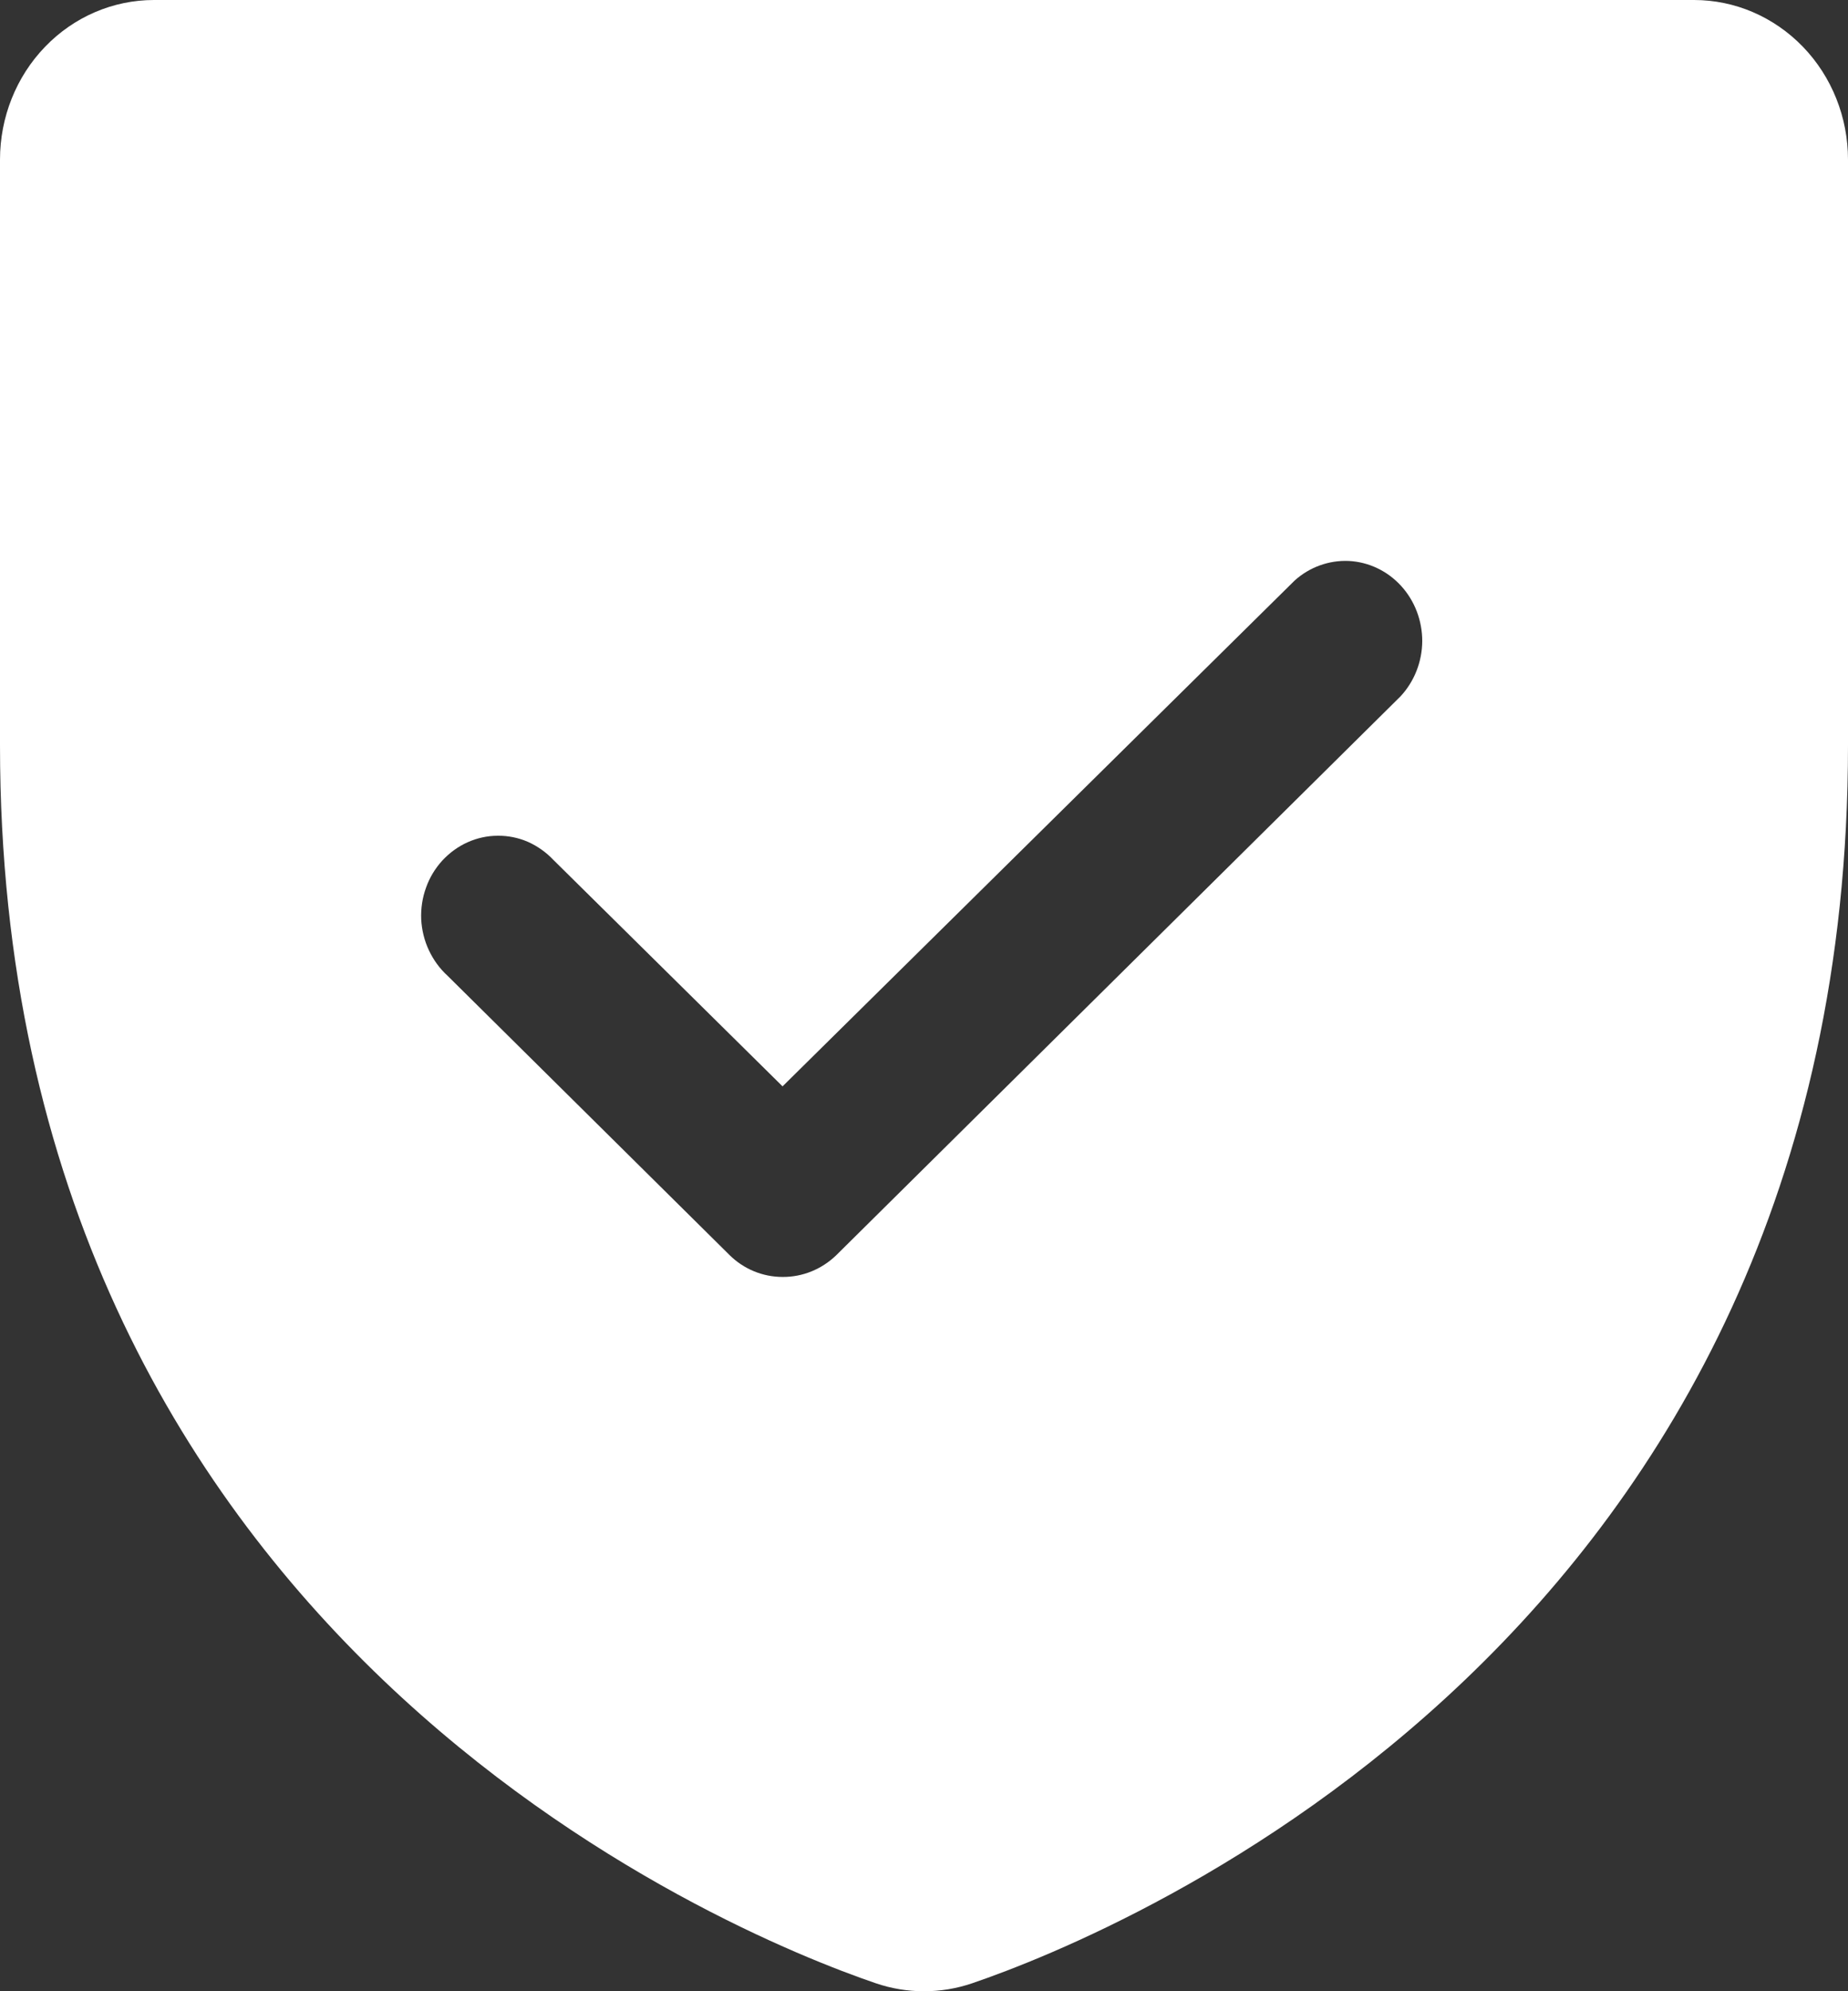
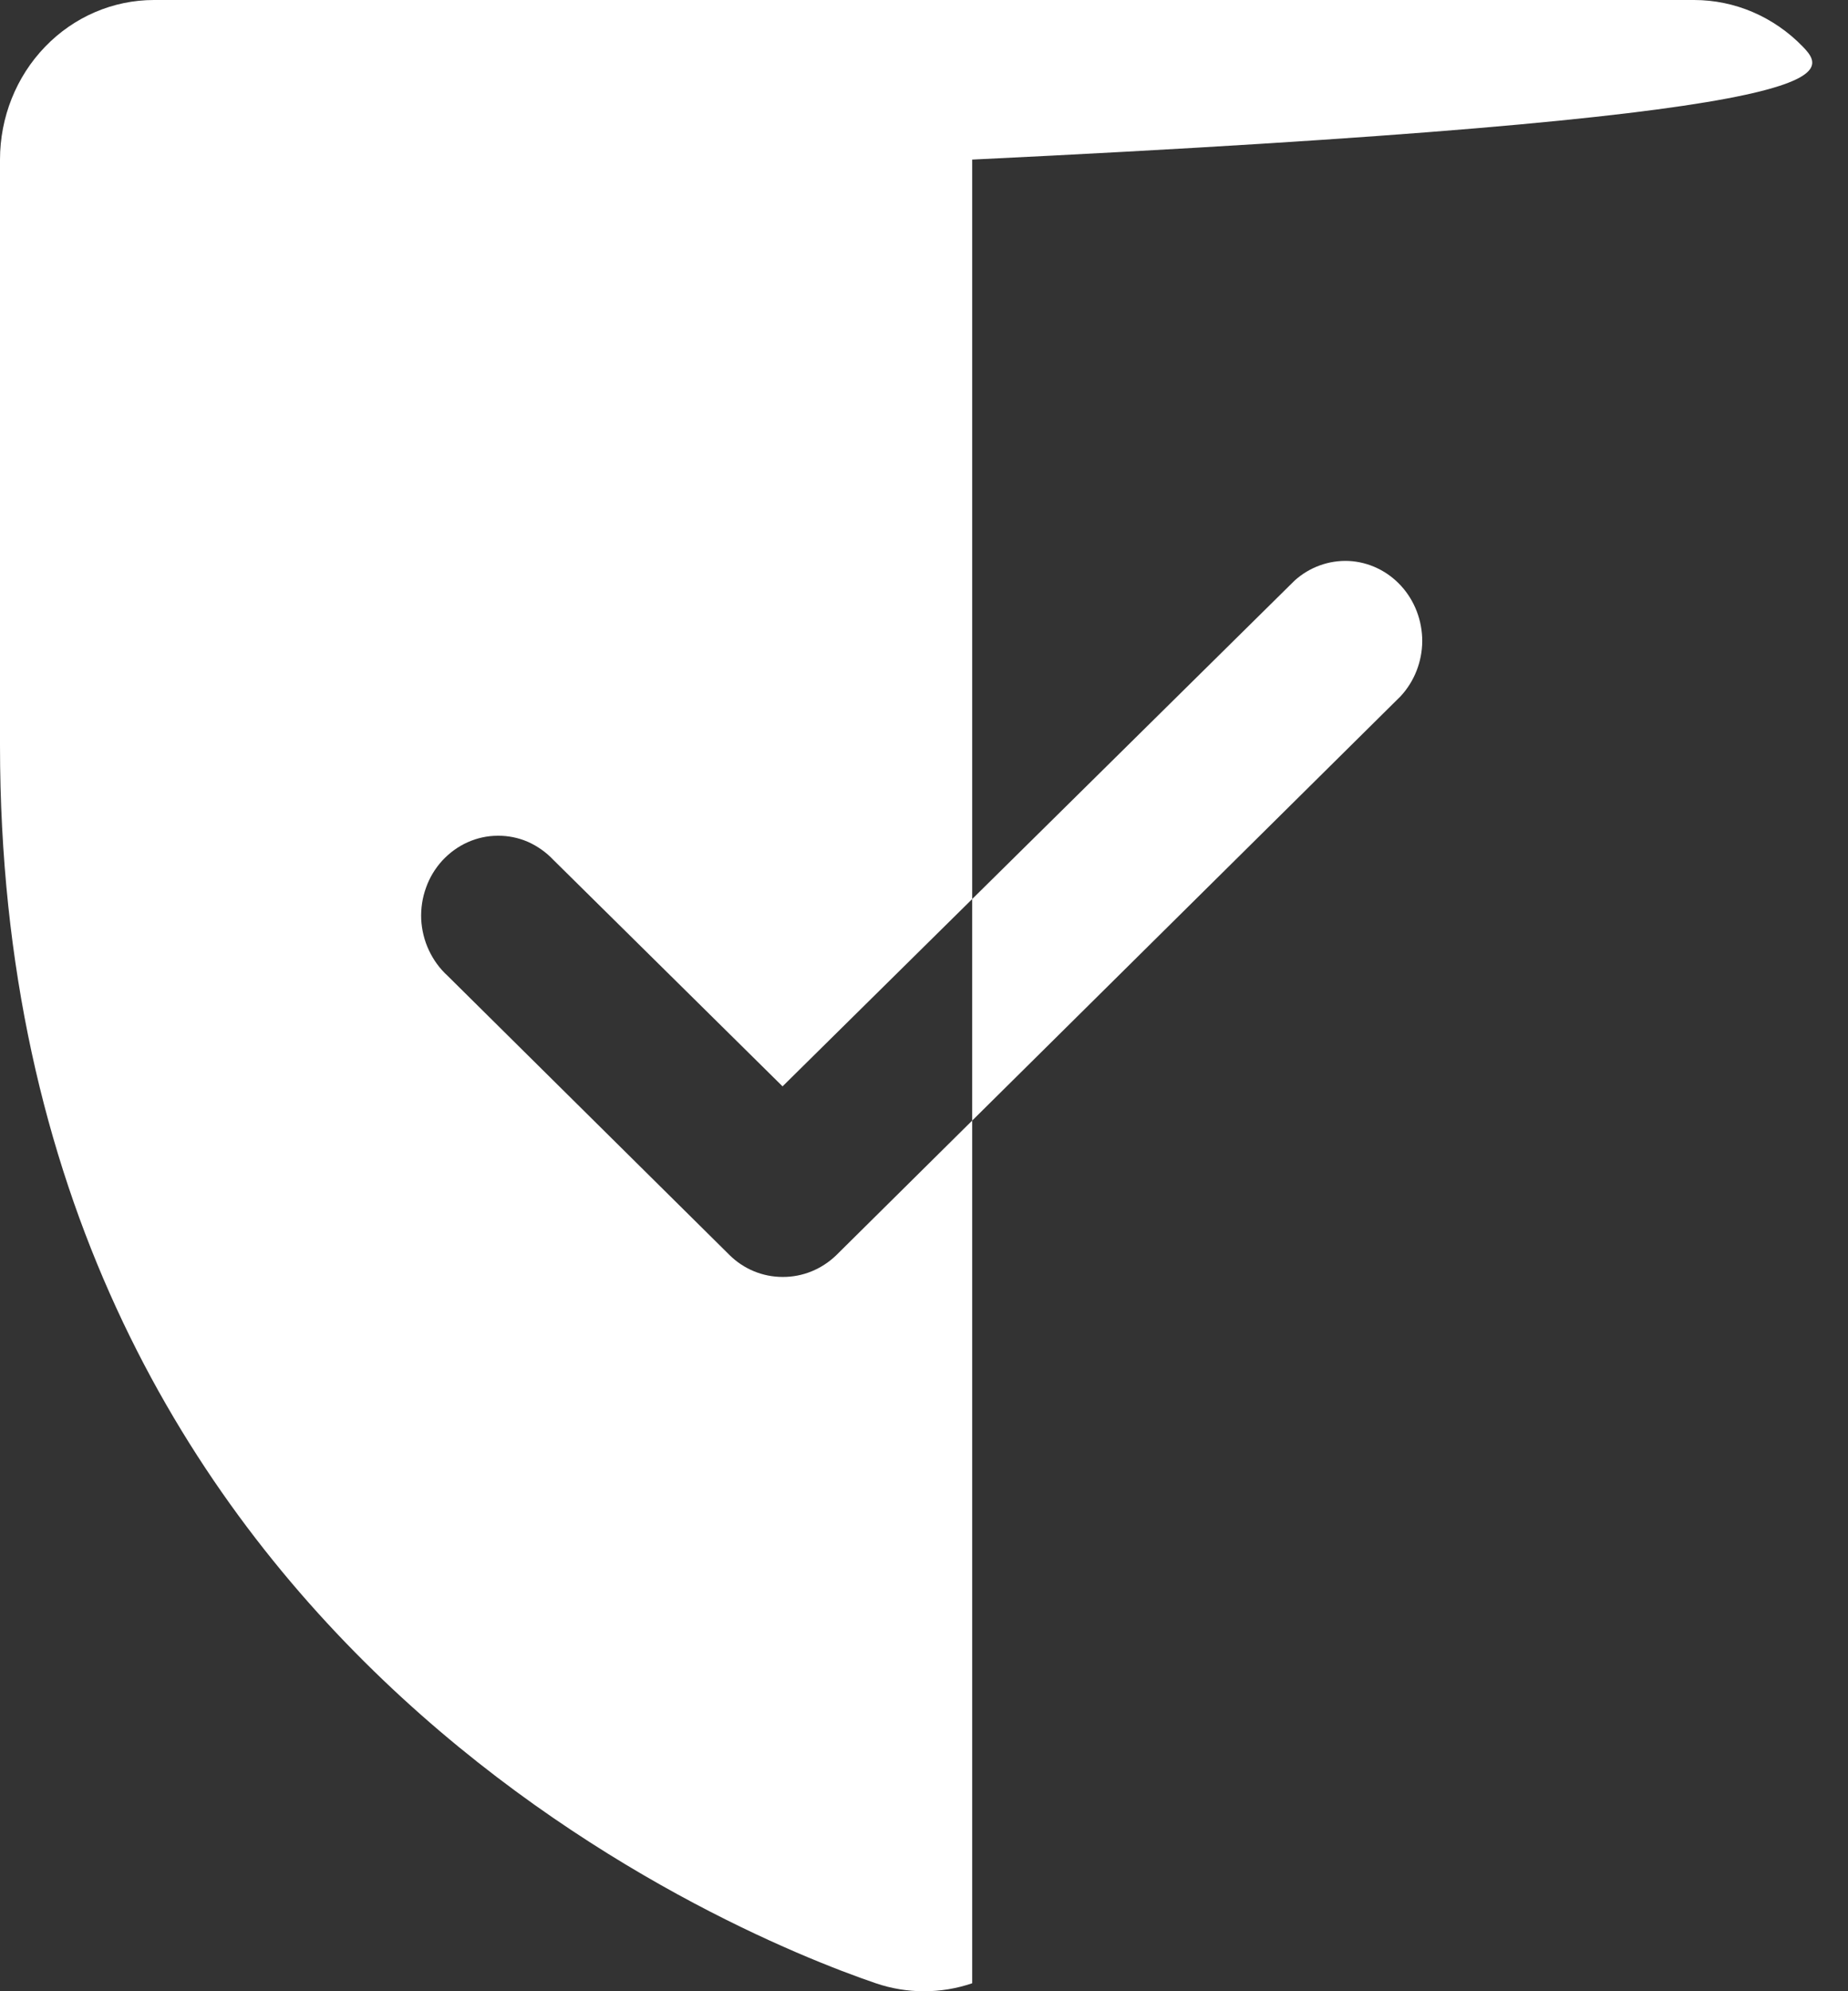
<svg xmlns="http://www.w3.org/2000/svg" width="13" height="14" viewBox="0 0 13 14" fill="none">
  <rect x="0" y="0" width="13" height="14" fill="#333333" stroke="none" />
-   <path d="M11.917 0H1.083C0.796 0 0.52 0.118 0.317 0.329C0.114 0.539 0 0.825 0 1.122V5.239C0 11.51 5.132 13.593 6.161 13.944C6.381 14.019 6.619 14.019 6.839 13.944C7.868 13.593 13 11.51 13 5.239V1.122C13 0.825 12.886 0.539 12.683 0.329C12.479 0.118 12.204 0 11.917 0ZM9.852 4.896L5.884 8.824C5.781 8.924 5.646 8.979 5.505 8.978C5.366 8.978 5.232 8.923 5.132 8.824L3.148 6.86C3.093 6.81 3.049 6.749 3.017 6.681C2.985 6.613 2.967 6.539 2.963 6.463C2.96 6.388 2.971 6.312 2.997 6.241C3.022 6.17 3.061 6.106 3.111 6.051C3.162 5.996 3.222 5.952 3.289 5.922C3.356 5.892 3.428 5.876 3.501 5.876C3.574 5.875 3.647 5.89 3.714 5.919C3.781 5.949 3.842 5.992 3.893 6.046L5.505 7.638L9.107 4.082C9.212 3.987 9.349 3.938 9.488 3.944C9.628 3.951 9.76 4.014 9.856 4.119C9.952 4.224 10.005 4.363 10.005 4.508C10.004 4.653 9.949 4.792 9.852 4.896Z" fill="white" />
+   <path d="M11.917 0H1.083C0.796 0 0.52 0.118 0.317 0.329C0.114 0.539 0 0.825 0 1.122V5.239C0 11.51 5.132 13.593 6.161 13.944C6.381 14.019 6.619 14.019 6.839 13.944V1.122C13 0.825 12.886 0.539 12.683 0.329C12.479 0.118 12.204 0 11.917 0ZM9.852 4.896L5.884 8.824C5.781 8.924 5.646 8.979 5.505 8.978C5.366 8.978 5.232 8.923 5.132 8.824L3.148 6.86C3.093 6.81 3.049 6.749 3.017 6.681C2.985 6.613 2.967 6.539 2.963 6.463C2.96 6.388 2.971 6.312 2.997 6.241C3.022 6.17 3.061 6.106 3.111 6.051C3.162 5.996 3.222 5.952 3.289 5.922C3.356 5.892 3.428 5.876 3.501 5.876C3.574 5.875 3.647 5.89 3.714 5.919C3.781 5.949 3.842 5.992 3.893 6.046L5.505 7.638L9.107 4.082C9.212 3.987 9.349 3.938 9.488 3.944C9.628 3.951 9.76 4.014 9.856 4.119C9.952 4.224 10.005 4.363 10.005 4.508C10.004 4.653 9.949 4.792 9.852 4.896Z" fill="white" />
</svg>